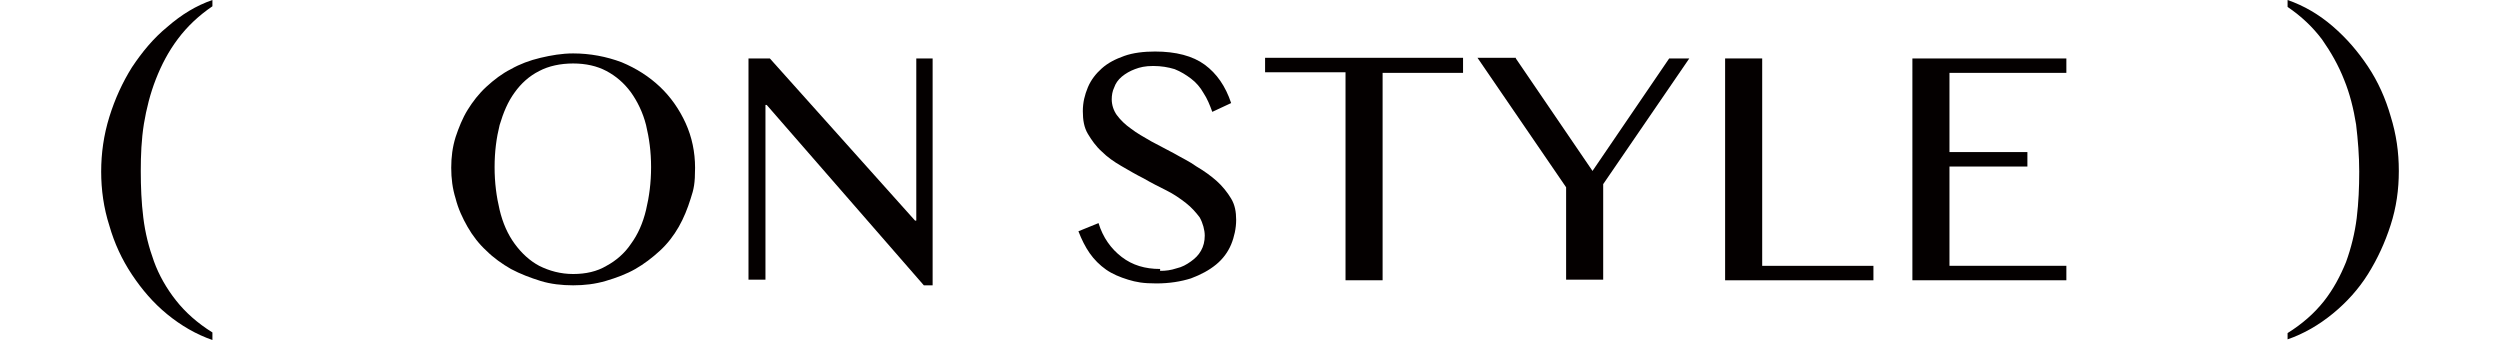
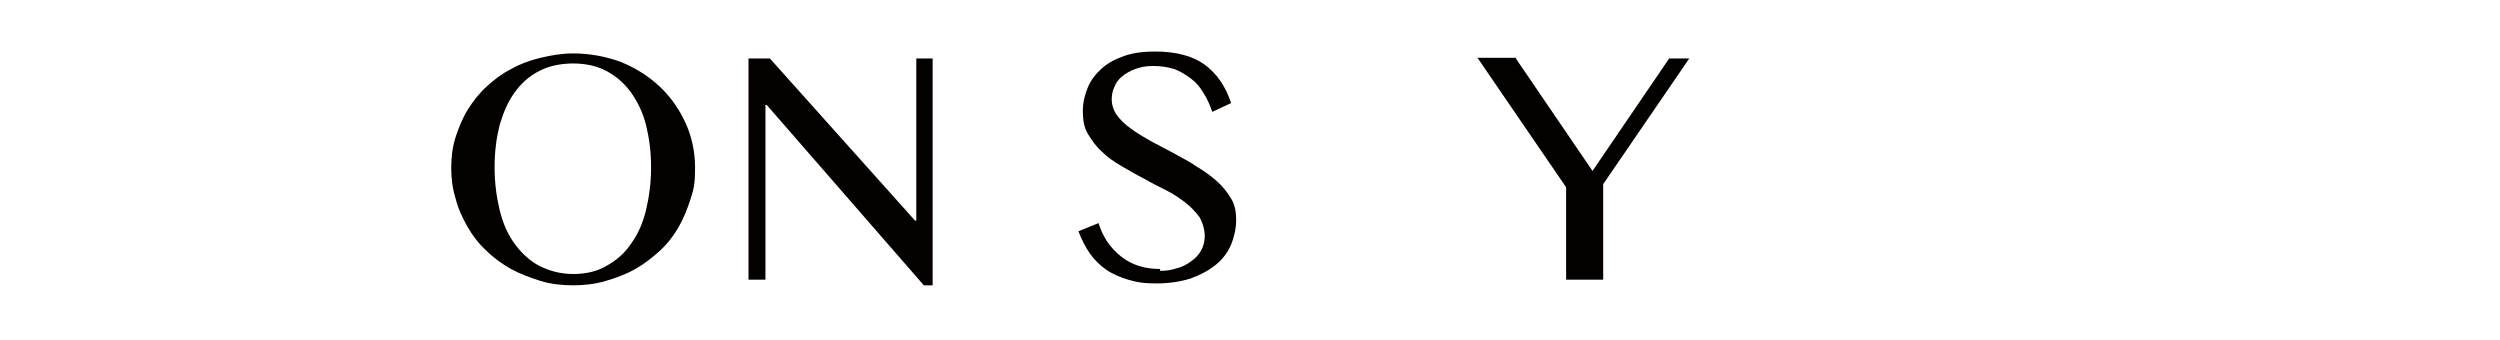
<svg xmlns="http://www.w3.org/2000/svg" version="1.1" viewBox="0 0 397.8 54.1">
  <defs>
    <style>
      .cls-1 {
        fill: #040000;
      }
    </style>
  </defs>
  <g>
    <g id="_レイヤー_1" data-name="レイヤー_1">
      <g>
        <g>
          <path class="cls-1" d="M91.2,45.4c-1.8,0-3.6-.2-5.2-.7s-3.2-1.1-4.7-1.9c-1.4-.8-2.8-1.8-3.9-2.9-1.2-1.1-2.2-2.4-3-3.8-.8-1.4-1.5-2.9-1.9-4.5-.5-1.6-.7-3.2-.7-4.9s.2-3.3.7-4.9c.5-1.5,1.1-3,1.9-4.3.8-1.3,1.8-2.6,3-3.7,1.2-1.1,2.5-2.1,3.9-2.8,1.4-.8,3-1.4,4.7-1.8,1.7-.4,3.4-.7,5.2-.7,2.7,0,5.3.5,7.7,1.4,2.4,1,4.4,2.3,6.1,3.9,1.7,1.6,3.1,3.6,4.1,5.8,1,2.2,1.5,4.6,1.5,7.1s-.2,3.4-.7,4.9c-.5,1.6-1.1,3.1-1.9,4.5-.8,1.4-1.8,2.7-3,3.8-1.2,1.1-2.5,2.1-3.9,2.9-1.4.8-3,1.4-4.7,1.9s-3.4.7-5.2.7ZM91.2,43.6c2,0,3.8-.4,5.3-1.3,1.5-.8,2.9-2,3.9-3.5,1.1-1.5,1.9-3.3,2.4-5.4.5-2.1.8-4.3.8-6.8s-.3-4.6-.8-6.7c-.5-2-1.4-3.8-2.4-5.2-1.1-1.5-2.4-2.6-3.9-3.4-1.5-.8-3.3-1.2-5.3-1.2s-3.9.4-5.4,1.2c-1.6.8-2.9,2-3.9,3.4-1.1,1.5-1.8,3.2-2.4,5.2-.5,2-.8,4.2-.8,6.7s.3,4.7.8,6.8c.5,2.1,1.3,3.9,2.4,5.4,1.1,1.5,2.4,2.7,3.9,3.5,1.6.8,3.4,1.3,5.4,1.3Z" />
          <path class="cls-1" d="M119.2,9.3h3.3l23.1,25.8h.2V9.3h2.6v36.1h-1.4l-25-28.7h-.2v27.8h-2.7V9.3Z" />
          <path class="cls-1" d="M184.6,43.1c.9,0,1.7-.1,2.6-.4.9-.2,1.6-.6,2.3-1.1.7-.5,1.2-1,1.6-1.7.4-.7.6-1.5.6-2.4s-.3-2-.8-2.9c-.6-.8-1.3-1.6-2.2-2.3-.9-.7-1.9-1.4-3.1-2-1.2-.6-2.4-1.2-3.6-1.9-1.2-.6-2.4-1.3-3.6-2-1.2-.7-2.2-1.4-3.1-2.3-.9-.8-1.6-1.8-2.2-2.8-.6-1-.8-2.2-.8-3.6s.3-2.6.8-3.8c.5-1.2,1.3-2.2,2.2-3,1-.9,2.2-1.5,3.6-2,1.4-.5,3.1-.7,4.9-.7,3.3,0,6,.7,7.9,2.1s3.3,3.4,4.2,6.1l-3,1.4c-.4-1.1-.8-2.1-1.4-3-.5-.9-1.2-1.7-2-2.3-.8-.6-1.6-1.1-2.6-1.5-1-.3-2.1-.5-3.4-.5s-2.1.2-2.9.5c-.8.3-1.5.7-2.1,1.2-.6.5-1,1.1-1.2,1.7-.3.6-.4,1.3-.4,1.9,0,.9.3,1.8.8,2.5.6.8,1.3,1.5,2.3,2.2.9.7,2,1.3,3.2,2,1.2.6,2.4,1.3,3.6,1.9,1.2.7,2.5,1.3,3.6,2.1,1.2.7,2.3,1.5,3.2,2.3.9.8,1.7,1.8,2.3,2.8.6,1,.8,2.1.8,3.4s-.3,2.7-.8,3.9c-.5,1.2-1.3,2.3-2.4,3.2-1.1.9-2.4,1.6-4,2.2-1.6.5-3.4.8-5.5.8s-3.2-.2-4.5-.6-2.5-.9-3.5-1.6c-1-.7-1.9-1.6-2.6-2.6-.7-1-1.3-2.2-1.8-3.5l3.2-1.3c.7,2.3,2,4.1,3.7,5.4s3.7,1.9,6.1,1.9Z" />
-           <path class="cls-1" d="M232.8,9.3v2.3h-12.8v33h-5.9V11.5h-12.8v-2.3h31.5Z" />
          <path class="cls-1" d="M241.2,9.3l12.2,17.9,12.2-17.9h3.2l-13.7,20v15.2h-5.9v-14.7l-14.1-20.6h6.1Z" />
-           <path class="cls-1" d="M274.5,9.3h5.9v33h17.7v2.3h-23.6V9.3Z" />
-           <path class="cls-1" d="M328.8,9.3v2.3h-18.6v12.6h12.4v2.3h-12.4v15.8h18.6v2.3h-24.5V9.3h24.5Z" />
        </g>
        <g>
-           <path class="cls-1" d="M33.8,54.1c-2.6-.9-5-2.3-7.2-4.1-2.2-1.8-4-3.9-5.6-6.3s-2.8-5-3.6-7.8c-.9-2.8-1.3-5.7-1.3-8.6s.4-5.8,1.3-8.7c.9-2.9,2.1-5.5,3.6-7.9,1.6-2.4,3.4-4.6,5.6-6.4C28.9,2.3,31.2.9,33.8,0v1c-2.2,1.5-4,3.2-5.5,5.2-1.5,2-2.6,4.1-3.5,6.4-.9,2.3-1.5,4.7-1.9,7.1-.4,2.5-.5,5-.5,7.5s.1,5,.4,7.4c.3,2.5.9,4.8,1.7,7,.8,2.2,2,4.3,3.5,6.2,1.5,1.9,3.4,3.6,5.8,5.1v1.1Z" />
-           <path class="cls-1" d="M364,53c2.4-1.5,4.3-3.2,5.8-5.1,1.5-1.9,2.6-4,3.5-6.2.8-2.2,1.4-4.6,1.7-7,.3-2.5.4-4.9.4-7.4s-.2-5-.5-7.5c-.4-2.5-1-4.9-1.9-7.1-.9-2.3-2.1-4.4-3.5-6.4-1.5-2-3.3-3.7-5.5-5.2V0c2.6.9,5,2.3,7.2,4.2,2.2,1.9,4,4,5.6,6.4,1.6,2.4,2.8,5.1,3.6,7.9.9,2.9,1.3,5.7,1.3,8.7s-.4,5.8-1.3,8.6-2.1,5.4-3.6,7.8-3.4,4.5-5.6,6.3c-2.2,1.8-4.6,3.2-7.2,4.1v-1.1Z" />
-         </g>
+           </g>
      </g>
    </g>
  </g>
</svg>